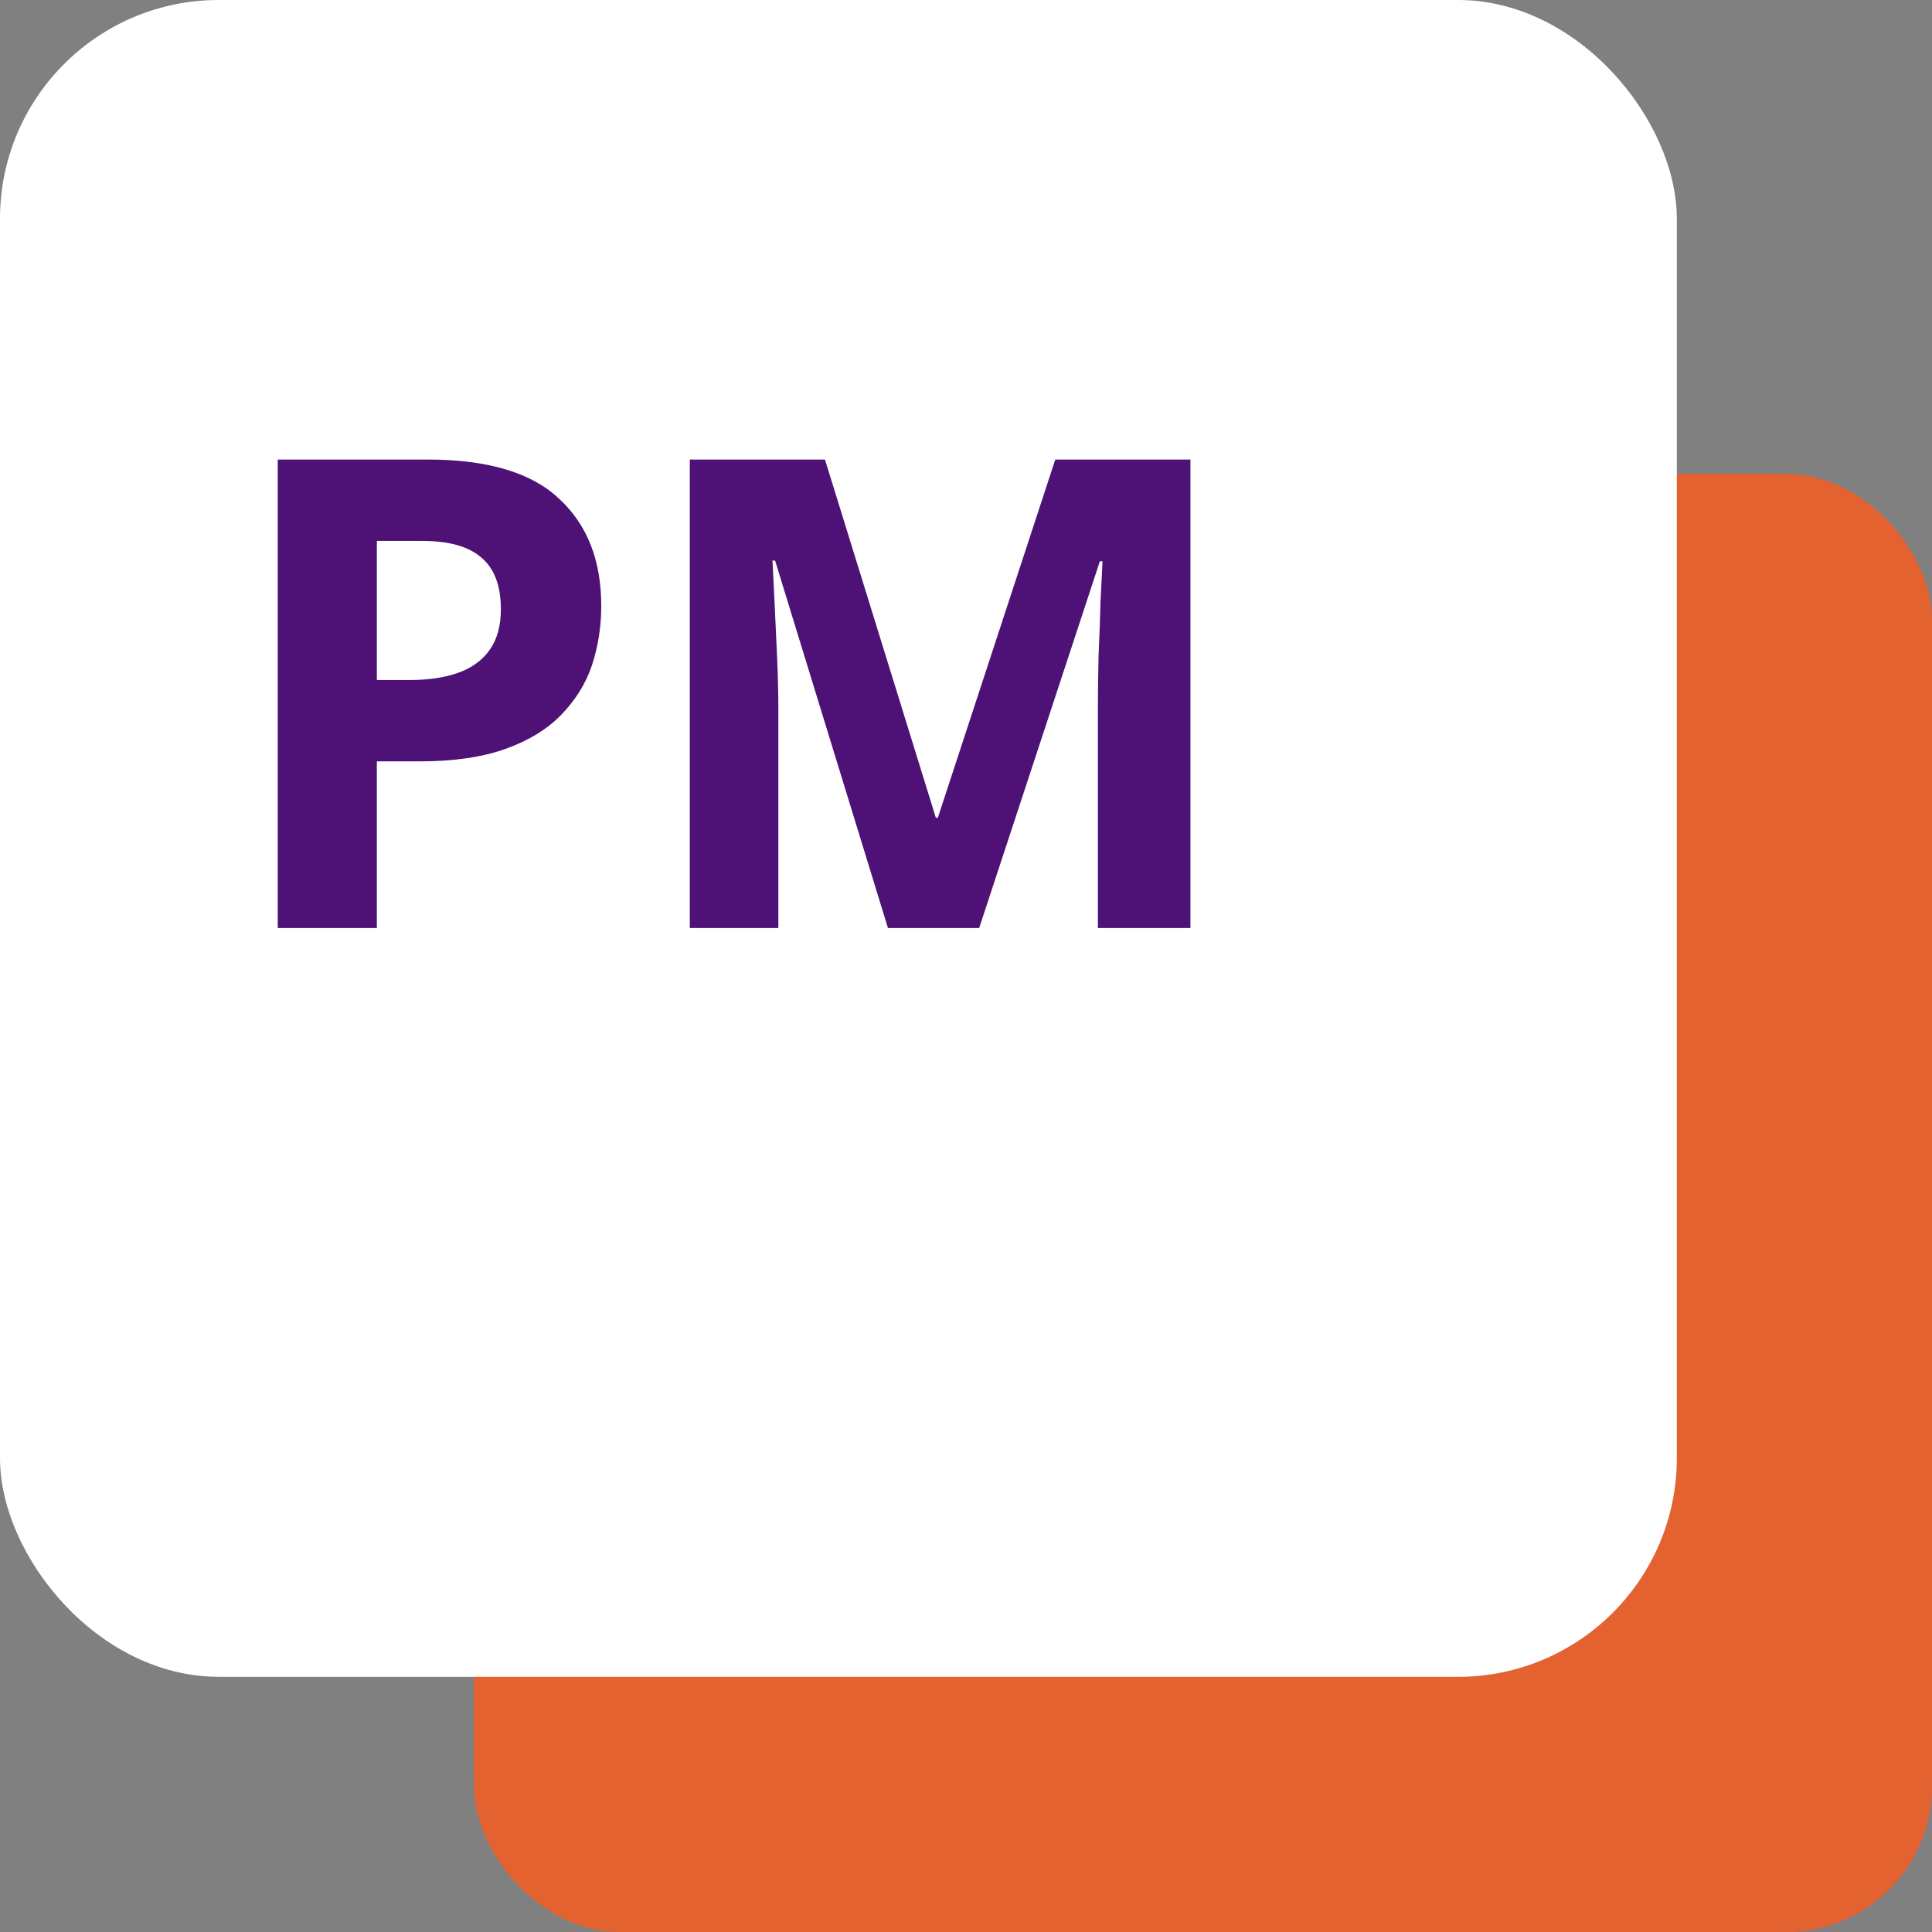
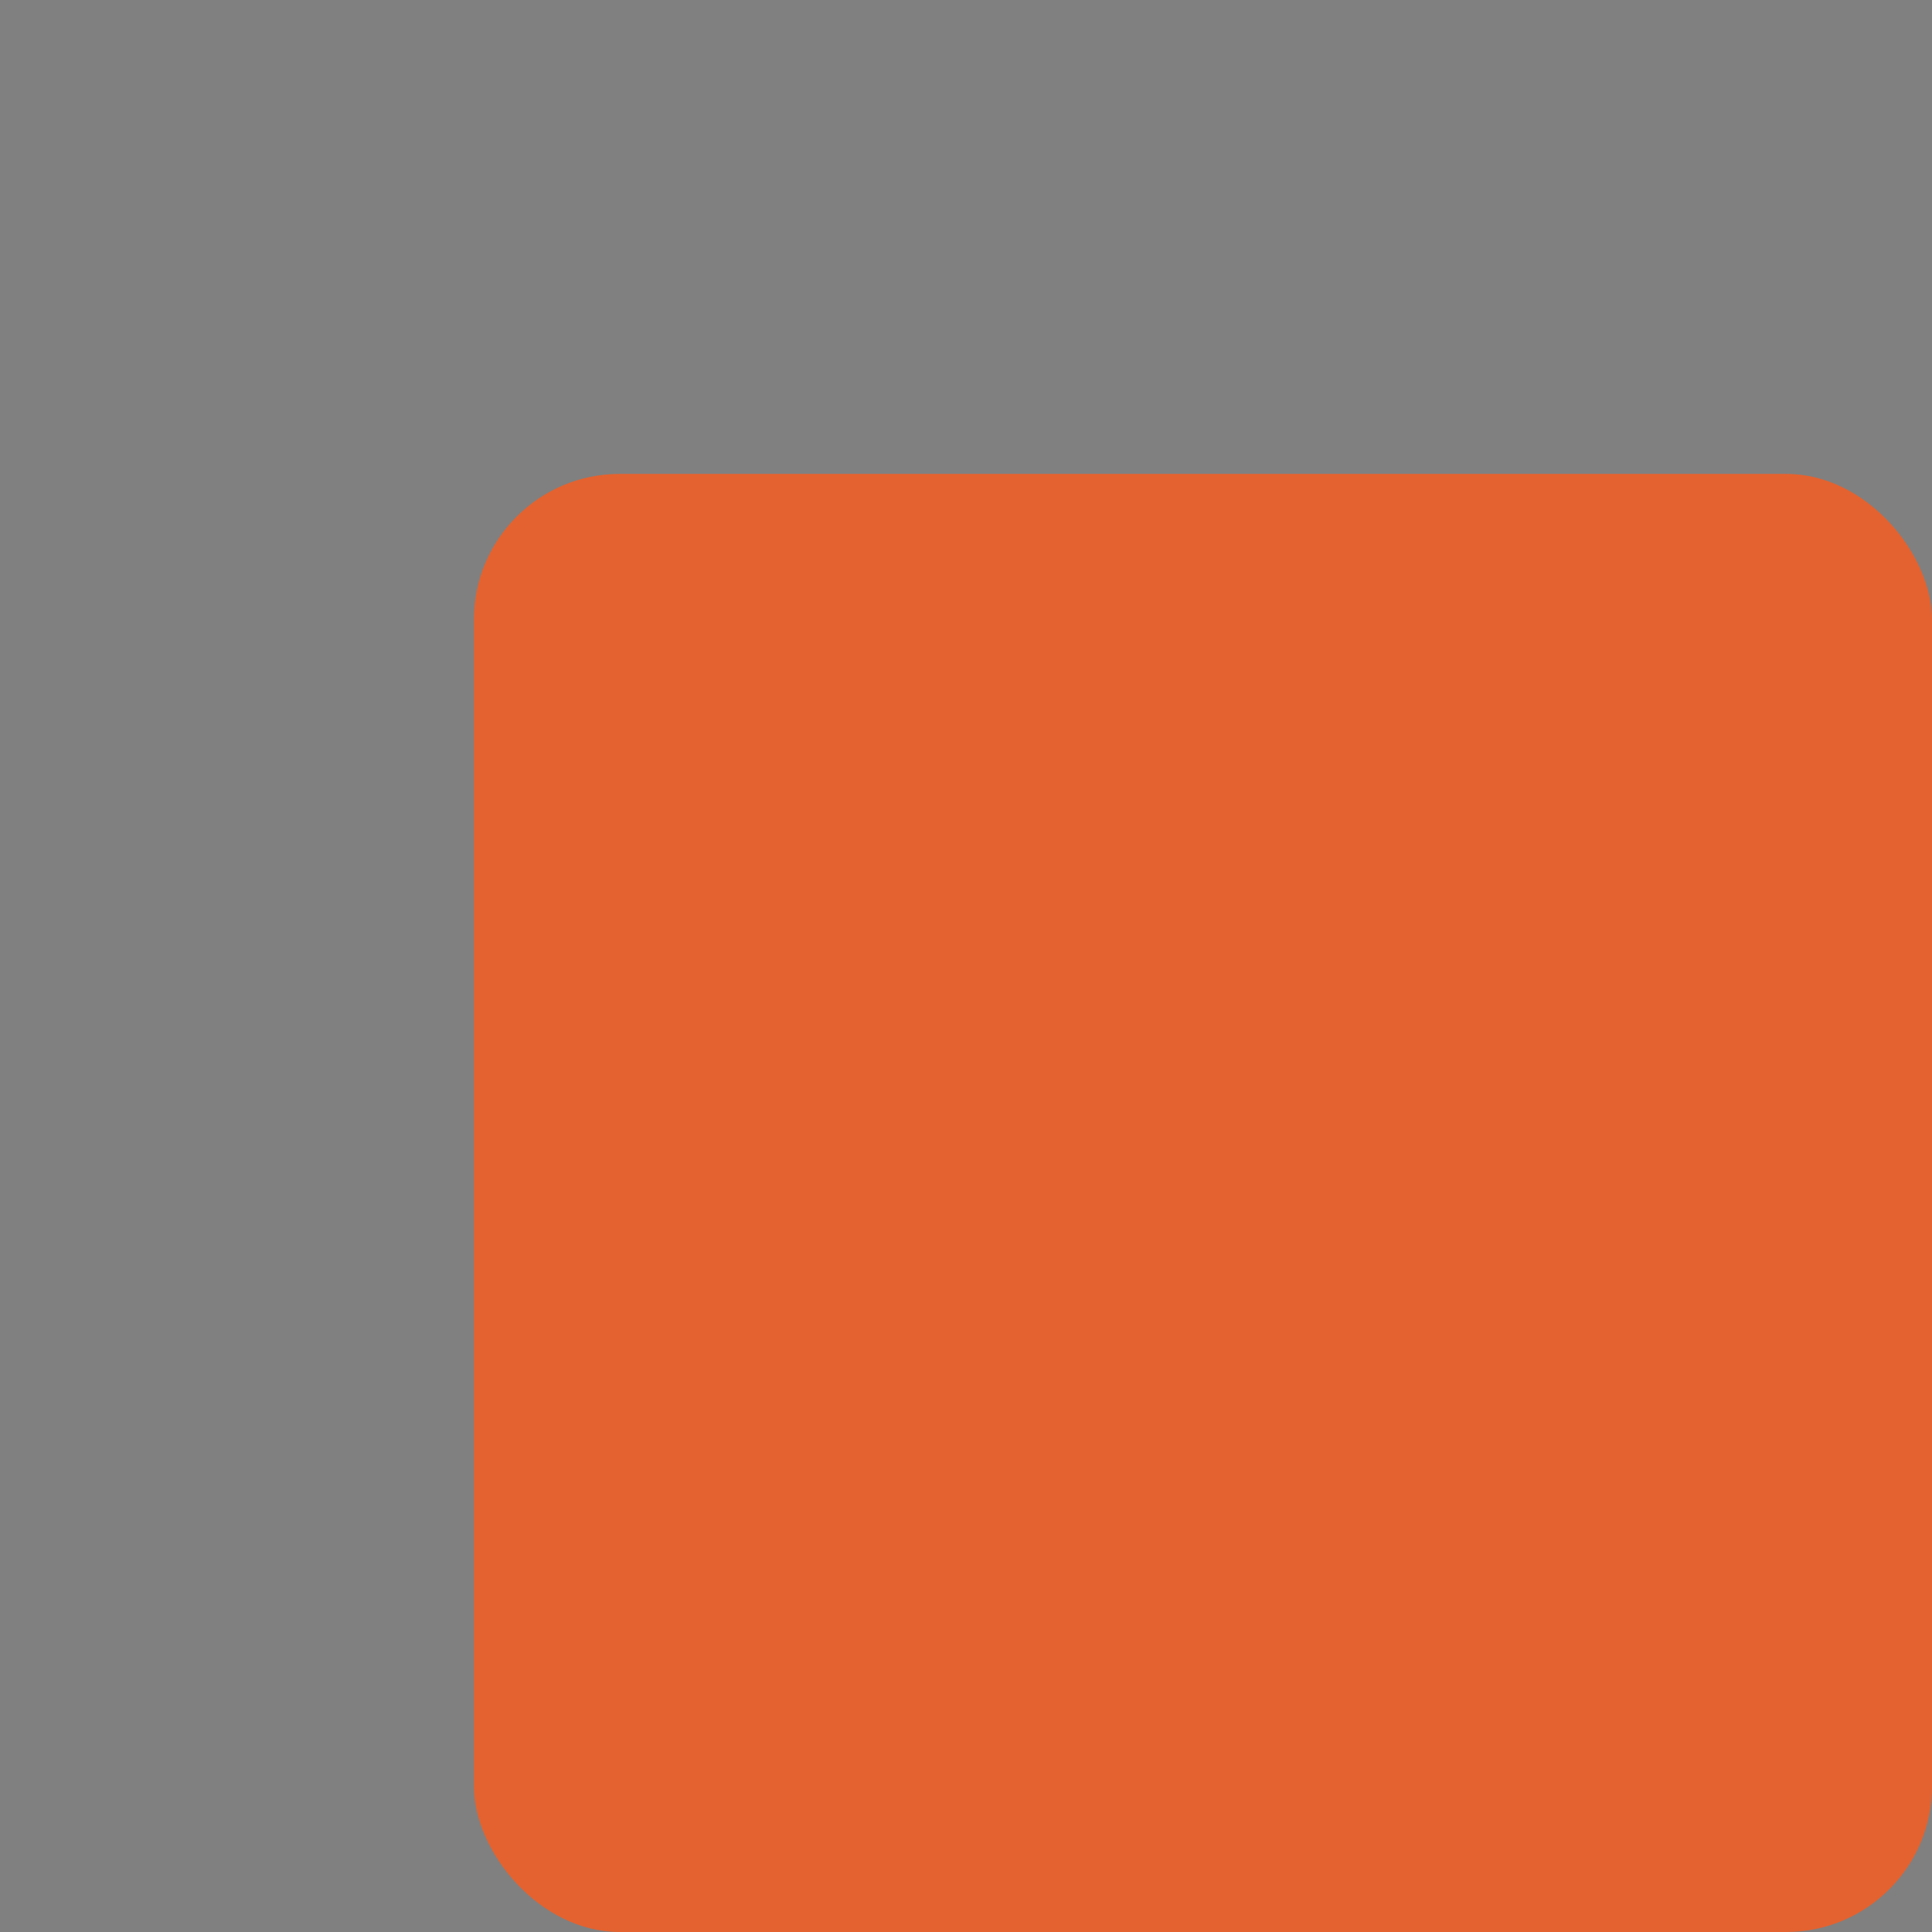
<svg xmlns="http://www.w3.org/2000/svg" width="48" height="48" viewBox="0 0 48 48" fill="none">
  <rect x="0" y="0" width="48" height="48" fill="#808080" stroke="none" />
  <rect x="11.774" y="11.774" width="36.226" height="36.226" rx="3.623" fill="#E4622F" />
-   <rect width="41.66" height="41.66" rx="5.434" fill="white" />
-   <path d="M10.618 11.417C12.118 11.417 13.21 11.743 13.895 12.395C14.59 13.037 14.938 13.922 14.938 15.053C14.938 15.563 14.862 16.052 14.71 16.52C14.558 16.976 14.302 17.389 13.944 17.759C13.596 18.117 13.134 18.4 12.558 18.606C11.982 18.813 11.27 18.916 10.422 18.916H9.363V23.057H6.901V11.417H10.618ZM10.488 13.439H9.363V16.895H10.178C10.645 16.895 11.047 16.835 11.384 16.715C11.721 16.596 11.982 16.406 12.167 16.145C12.351 15.884 12.444 15.547 12.444 15.134C12.444 14.558 12.286 14.134 11.971 13.863C11.656 13.58 11.162 13.439 10.488 13.439ZM22.061 23.057L19.257 13.928H19.192C19.203 14.145 19.219 14.471 19.241 14.906C19.262 15.341 19.284 15.808 19.306 16.308C19.328 16.797 19.338 17.242 19.338 17.645V23.057H17.138V11.417H20.496L23.251 20.318H23.3L26.218 11.417H29.576V23.057H27.277V17.547C27.277 17.177 27.283 16.753 27.294 16.275C27.316 15.797 27.332 15.346 27.343 14.922C27.364 14.488 27.381 14.161 27.392 13.944H27.326L24.327 23.057H22.061Z" fill="#4E1175" />
</svg>